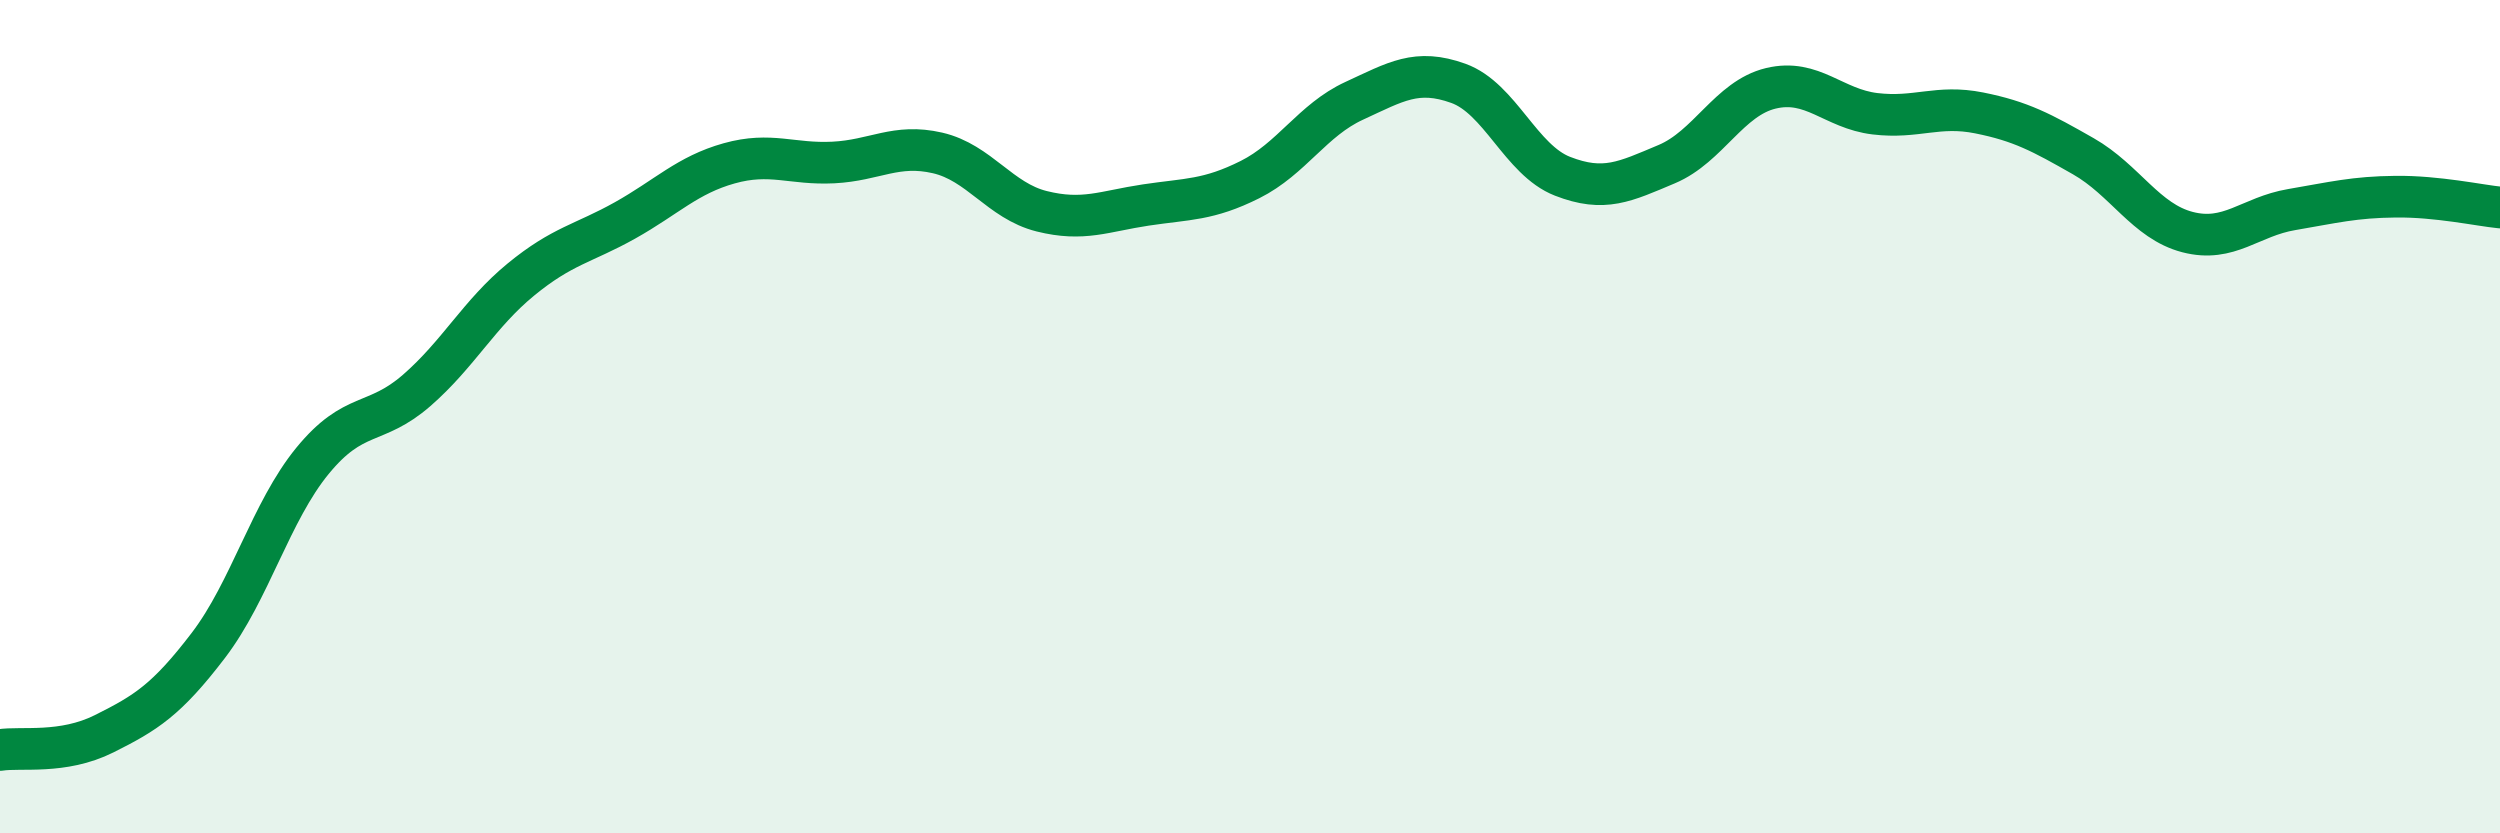
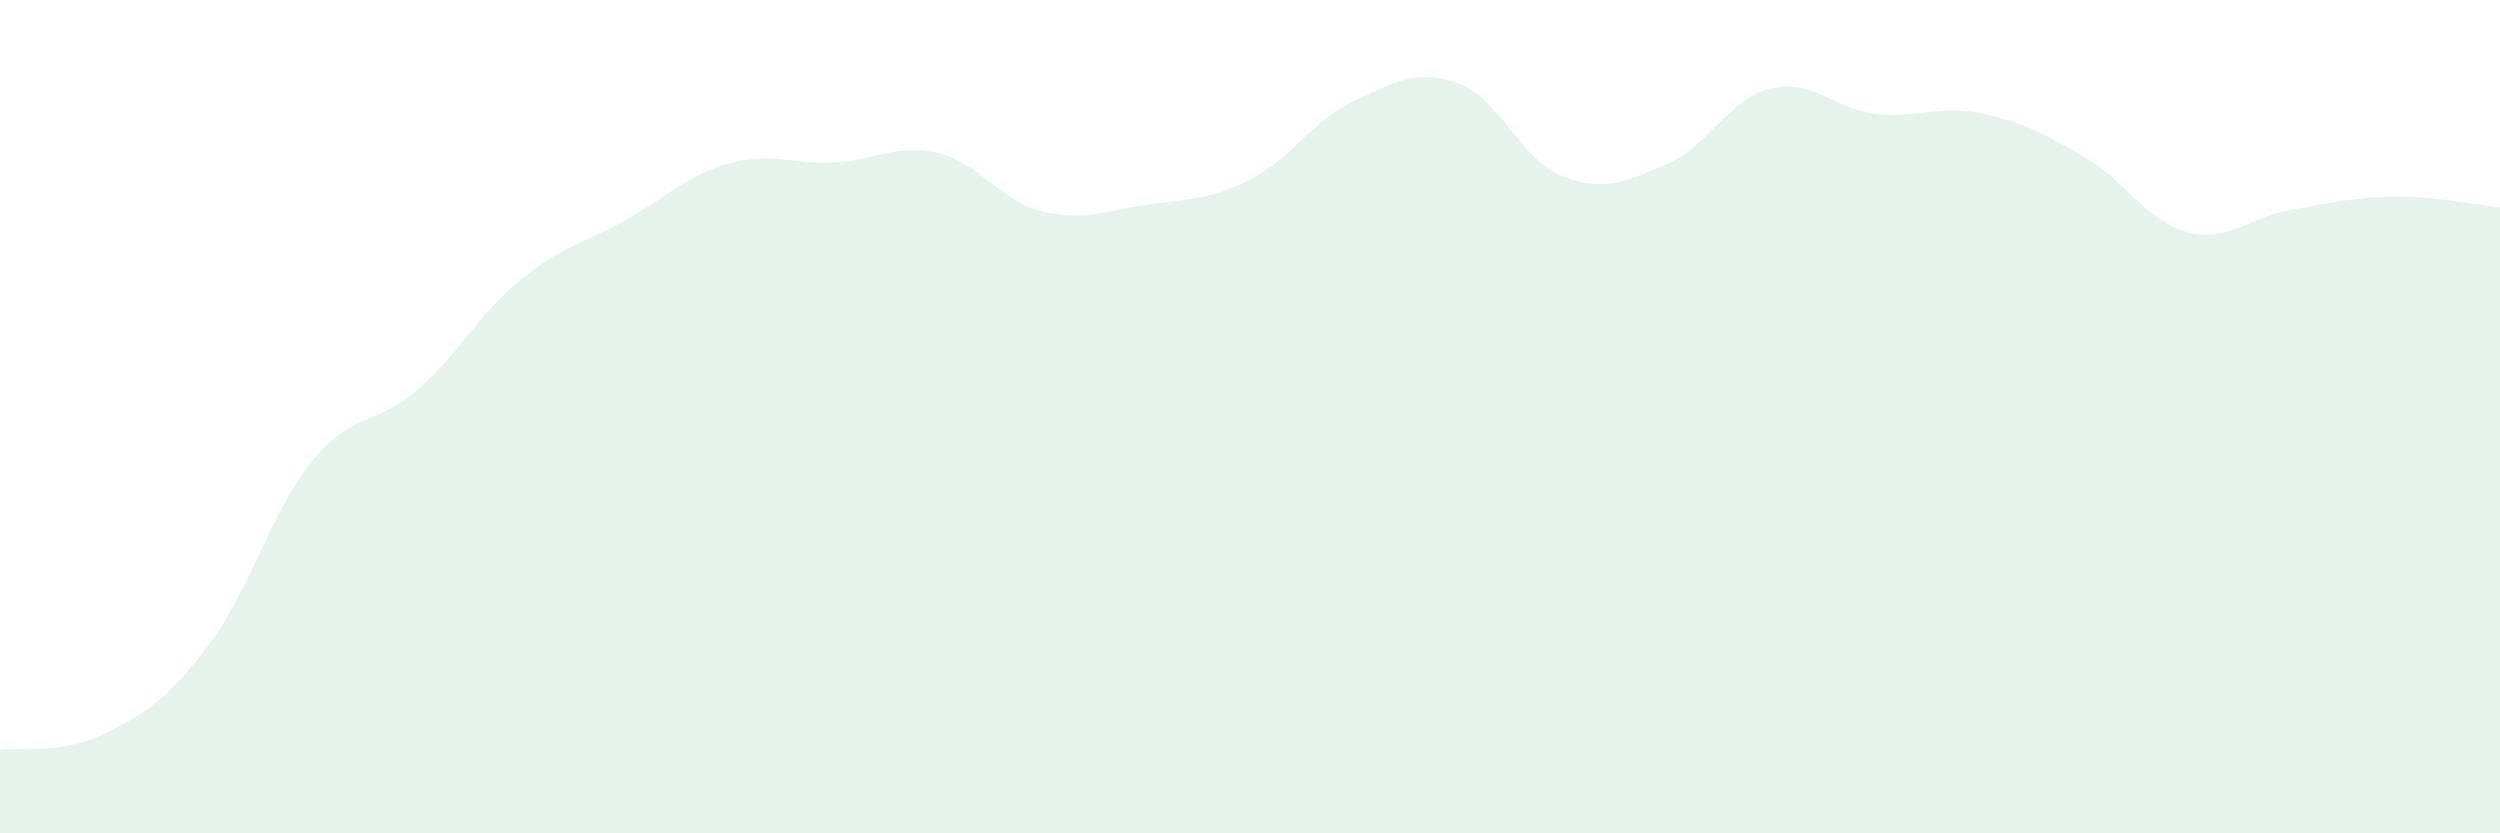
<svg xmlns="http://www.w3.org/2000/svg" width="60" height="20" viewBox="0 0 60 20">
  <path d="M 0,18 C 0.5,17.92 1.5,18.11 2.5,17.61 C 3.5,17.11 4,16.8 5,15.49 C 6,14.18 6.5,12.28 7.5,11.06 C 8.5,9.84 9,10.24 10,9.37 C 11,8.5 11.5,7.53 12.5,6.71 C 13.5,5.89 14,5.85 15,5.29 C 16,4.73 16.5,4.2 17.5,3.92 C 18.5,3.64 19,3.95 20,3.9 C 21,3.85 21.5,3.44 22.5,3.67 C 23.5,3.9 24,4.82 25,5.07 C 26,5.32 26.5,5.07 27.5,4.92 C 28.5,4.77 29,4.81 30,4.31 C 31,3.81 31.5,2.88 32.5,2.42 C 33.5,1.96 34,1.64 35,2 C 36,2.36 36.5,3.84 37.5,4.23 C 38.5,4.62 39,4.36 40,3.94 C 41,3.52 41.5,2.36 42.5,2.12 C 43.5,1.88 44,2.61 45,2.73 C 46,2.85 46.5,2.51 47.5,2.71 C 48.5,2.91 49,3.18 50,3.75 C 51,4.32 51.5,5.31 52.5,5.57 C 53.5,5.83 54,5.2 55,5.03 C 56,4.86 56.5,4.73 57.5,4.72 C 58.5,4.71 59.5,4.93 60,4.98L60 20L0 20Z" fill="#008740" opacity="0.1" stroke-linecap="round" stroke-linejoin="round" />
-   <path d="M 0,18 C 0.5,17.92 1.5,18.11 2.5,17.61 C 3.5,17.11 4,16.8 5,15.49 C 6,14.18 6.5,12.28 7.5,11.06 C 8.5,9.84 9,10.24 10,9.37 C 11,8.5 11.5,7.53 12.5,6.71 C 13.5,5.89 14,5.85 15,5.29 C 16,4.73 16.5,4.2 17.5,3.92 C 18.5,3.64 19,3.95 20,3.9 C 21,3.85 21.5,3.44 22.5,3.67 C 23.5,3.9 24,4.82 25,5.07 C 26,5.32 26.5,5.07 27.5,4.92 C 28.5,4.77 29,4.81 30,4.31 C 31,3.81 31.5,2.88 32.5,2.42 C 33.5,1.96 34,1.64 35,2 C 36,2.36 36.5,3.84 37.5,4.23 C 38.5,4.62 39,4.36 40,3.94 C 41,3.52 41.5,2.36 42.5,2.12 C 43.5,1.88 44,2.61 45,2.73 C 46,2.85 46.5,2.51 47.5,2.71 C 48.5,2.91 49,3.18 50,3.75 C 51,4.32 51.5,5.31 52.5,5.57 C 53.5,5.83 54,5.2 55,5.03 C 56,4.86 56.5,4.73 57.5,4.72 C 58.5,4.71 59.5,4.93 60,4.98" stroke="#008740" stroke-width="1" fill="none" stroke-linecap="round" stroke-linejoin="round" />
</svg>